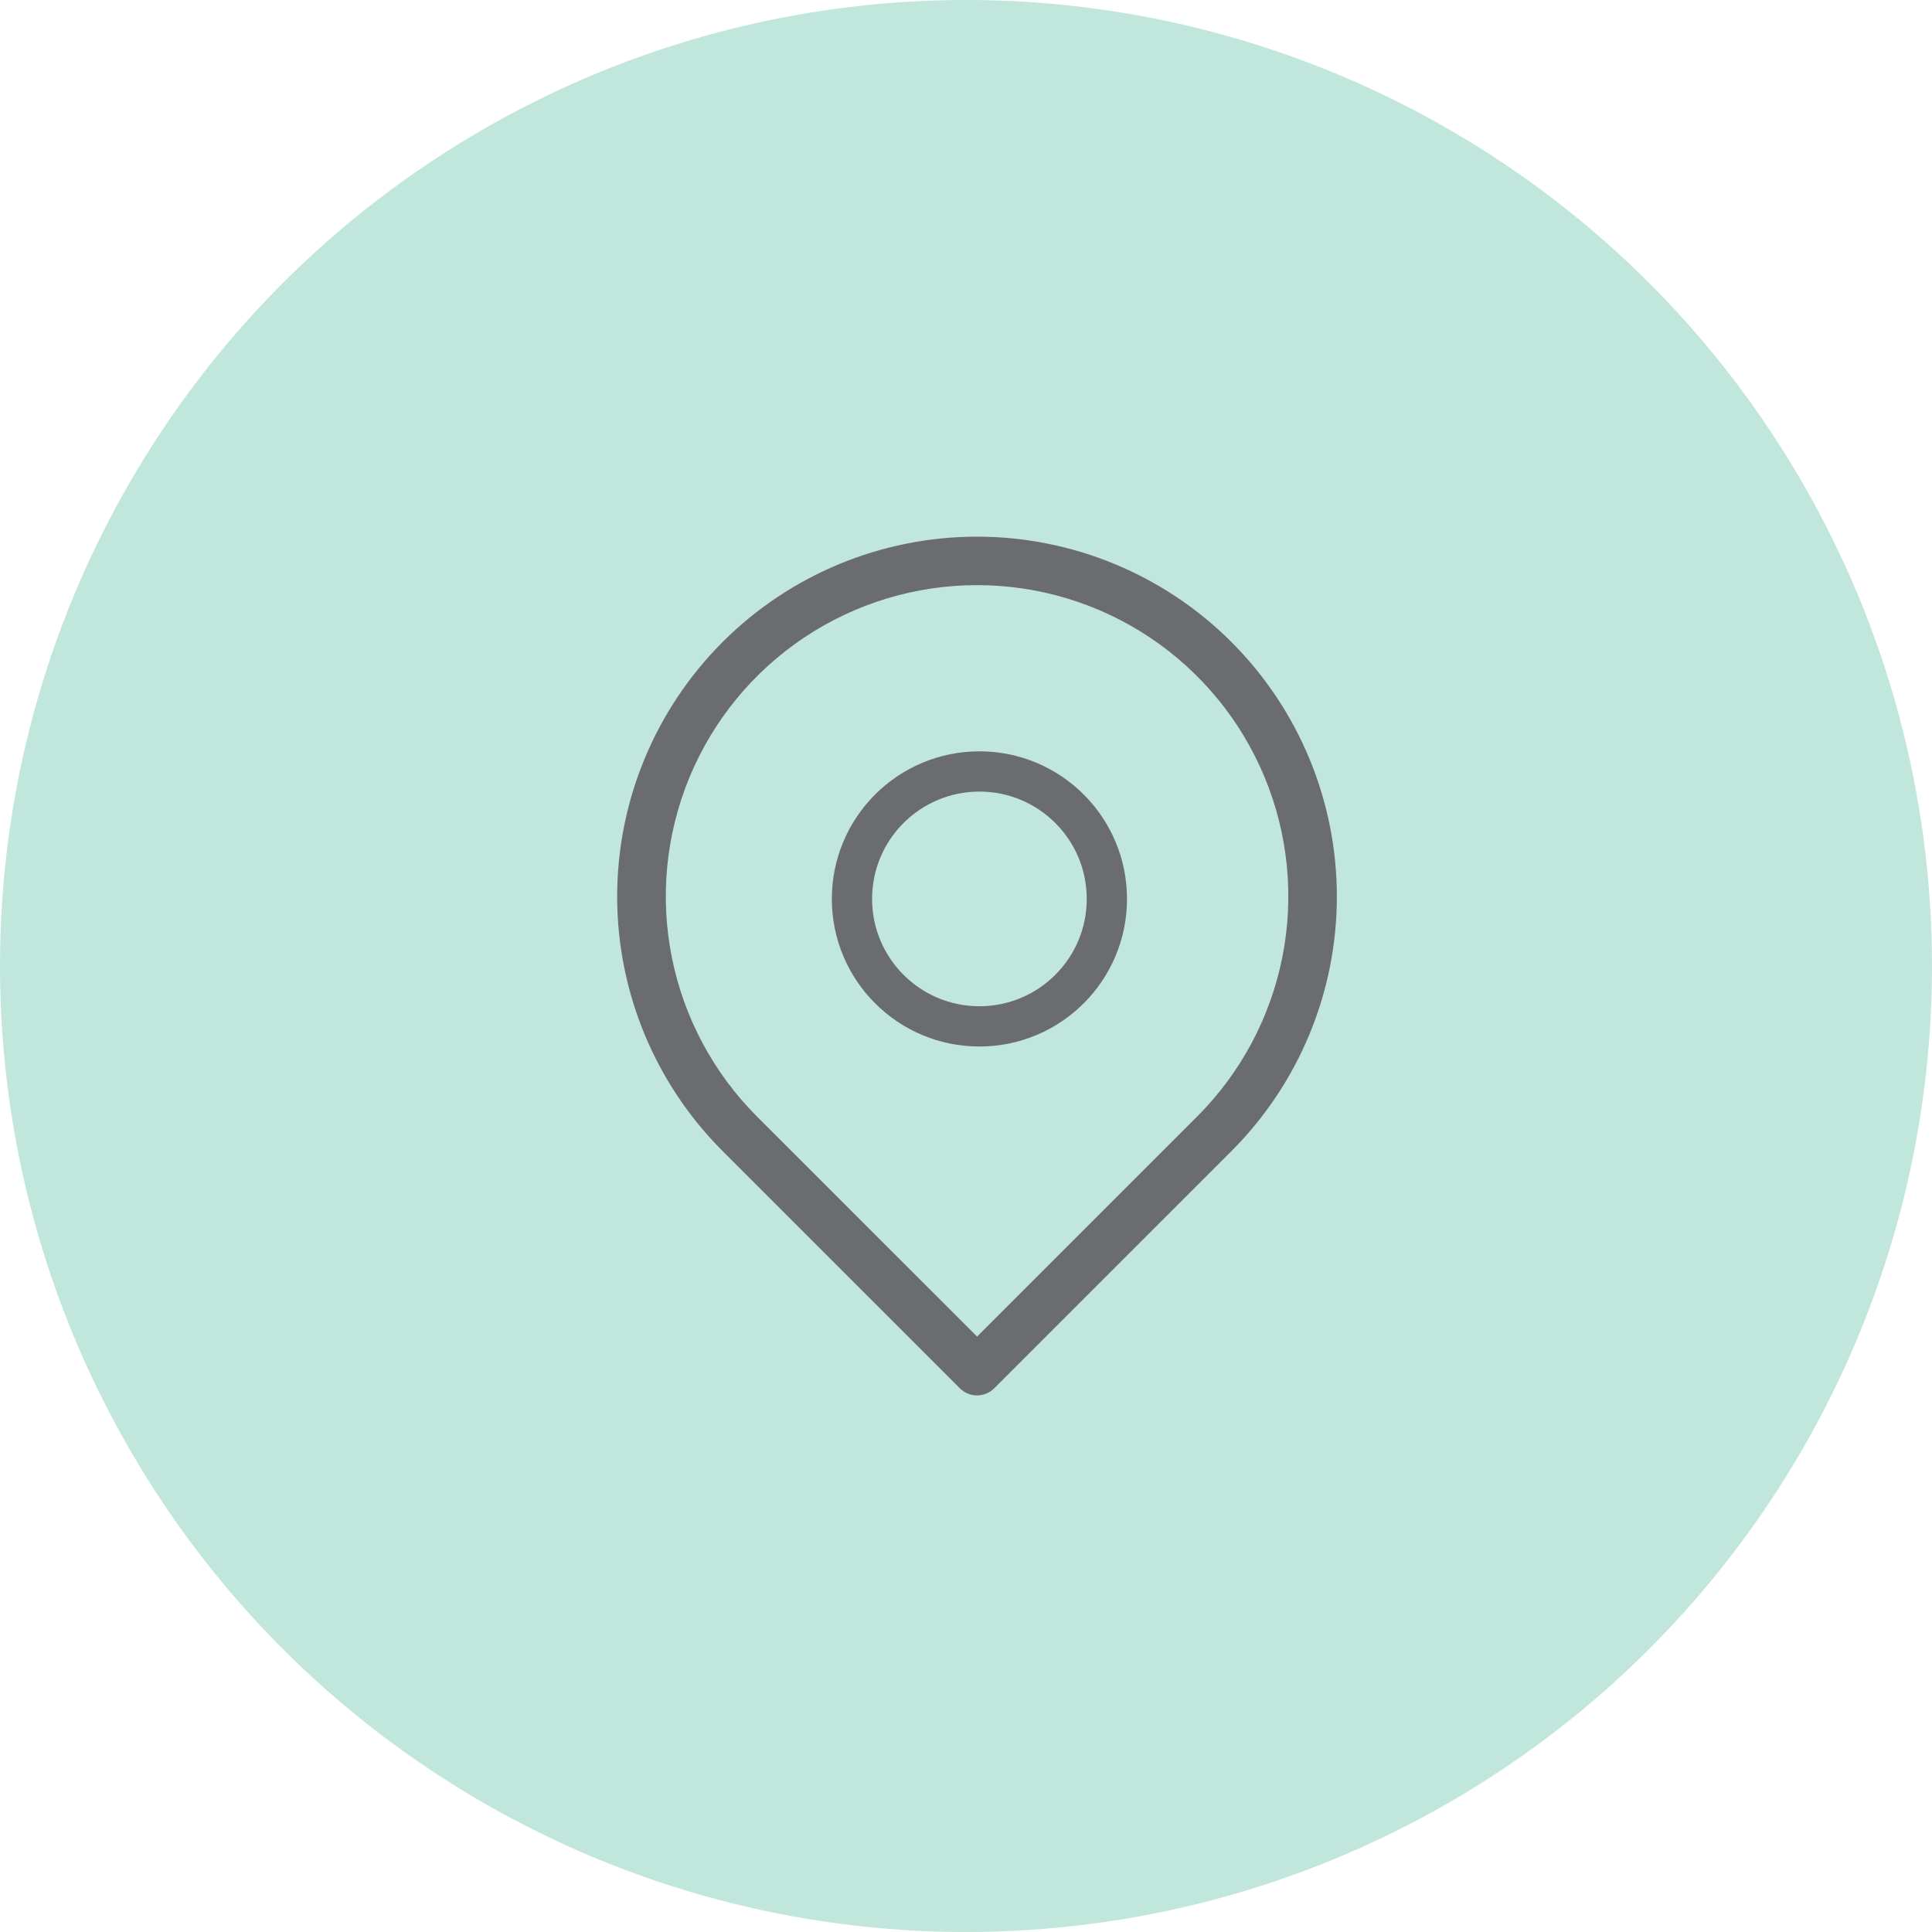
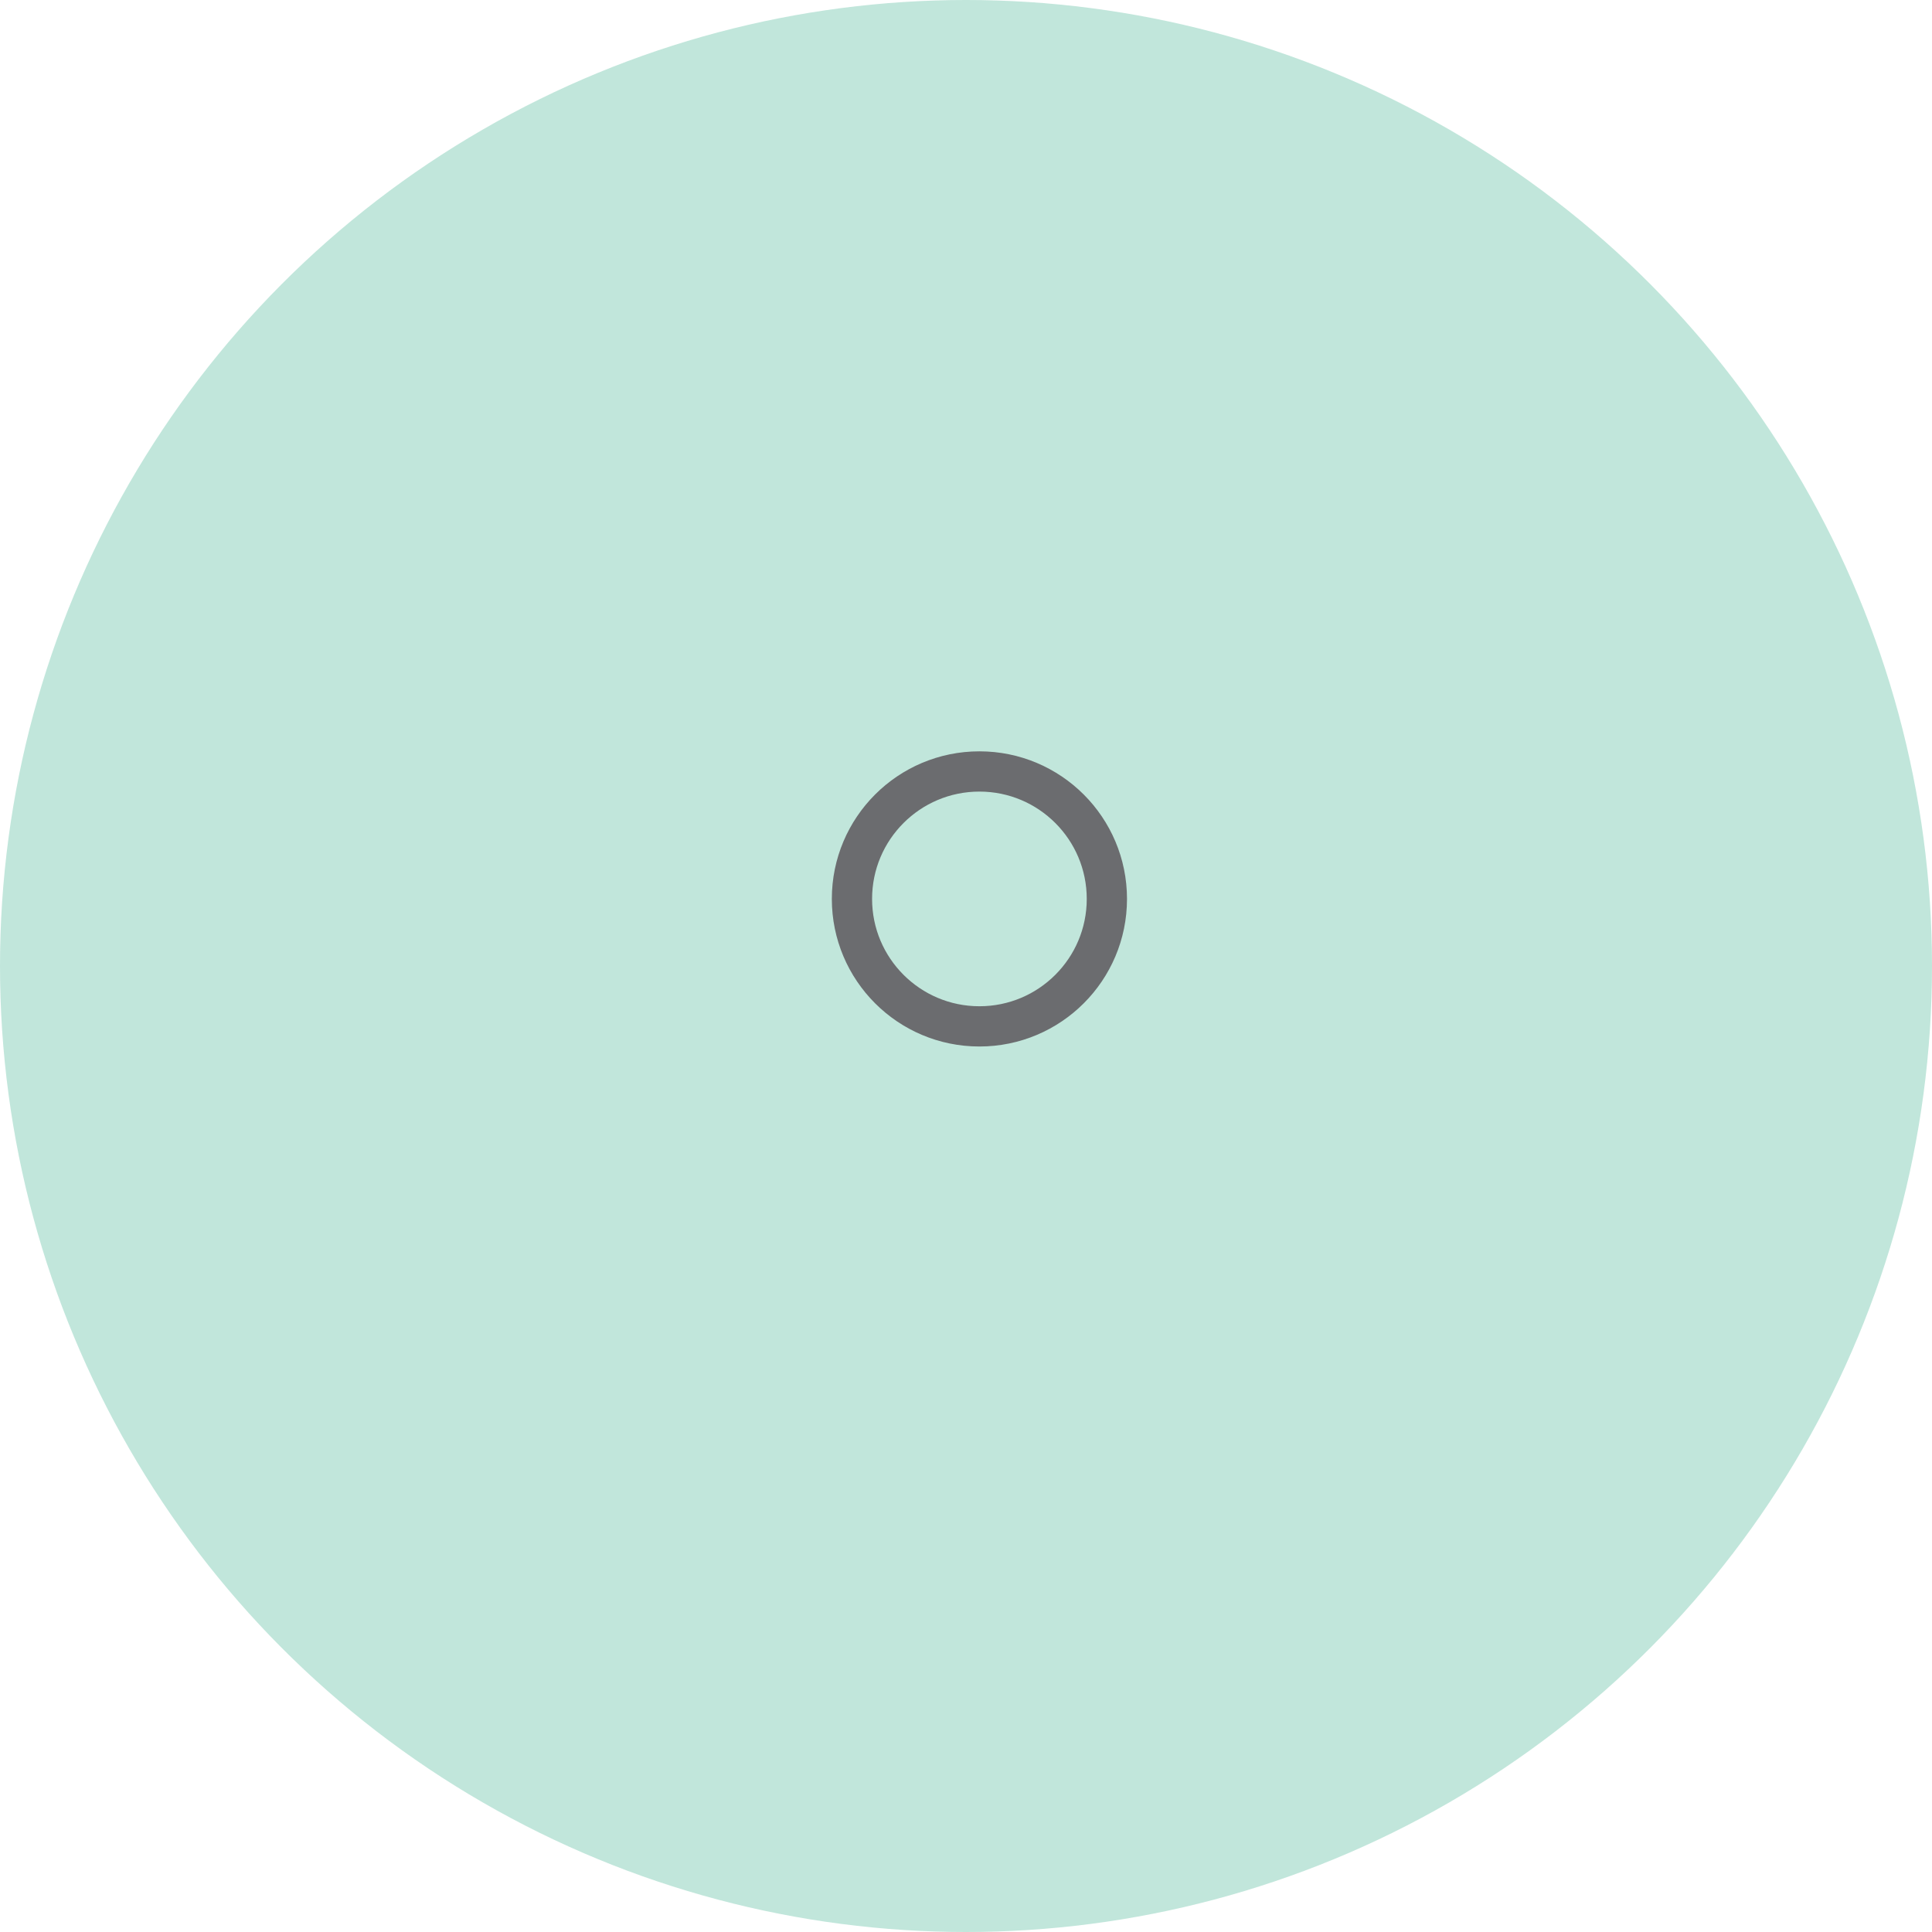
<svg xmlns="http://www.w3.org/2000/svg" width="72" height="72" viewBox="0 0 72 72" fill="none">
  <circle cx="36" cy="36" r="36" fill="#30AB86" fill-opacity="0.3" />
-   <path d="M45.894 23.927C43.378 21.413 39.967 20 36.41 20C32.853 20 29.442 21.413 26.927 23.928C24.413 26.444 23 29.855 23 33.412C23 36.968 24.413 40.38 26.928 42.895L35.77 51.736C35.855 51.821 35.955 51.888 36.065 51.933C36.175 51.979 36.292 52.002 36.411 52.002C36.531 52.002 36.648 51.979 36.758 51.933C36.868 51.888 36.968 51.821 37.053 51.736L45.895 42.895C48.408 40.379 49.821 36.968 49.821 33.412C49.821 29.856 48.408 26.445 45.895 23.93L45.894 23.927ZM44.612 41.611L36.413 49.81L28.212 41.611C26.59 39.989 25.484 37.922 25.036 35.671C24.588 33.421 24.817 31.088 25.695 28.968C26.573 26.848 28.059 25.036 29.967 23.761C31.875 22.486 34.118 21.806 36.413 21.806C38.707 21.806 40.95 22.486 42.858 23.761C44.766 25.036 46.252 26.848 47.13 28.968C48.008 31.088 48.237 33.421 47.789 35.671C47.341 37.922 46.236 39.989 44.612 41.611Z" fill="#6B6C6F" />
  <circle cx="36.5" cy="33.5" r="4.75" stroke="#6B6C6F" stroke-width="1.5" />
</svg>